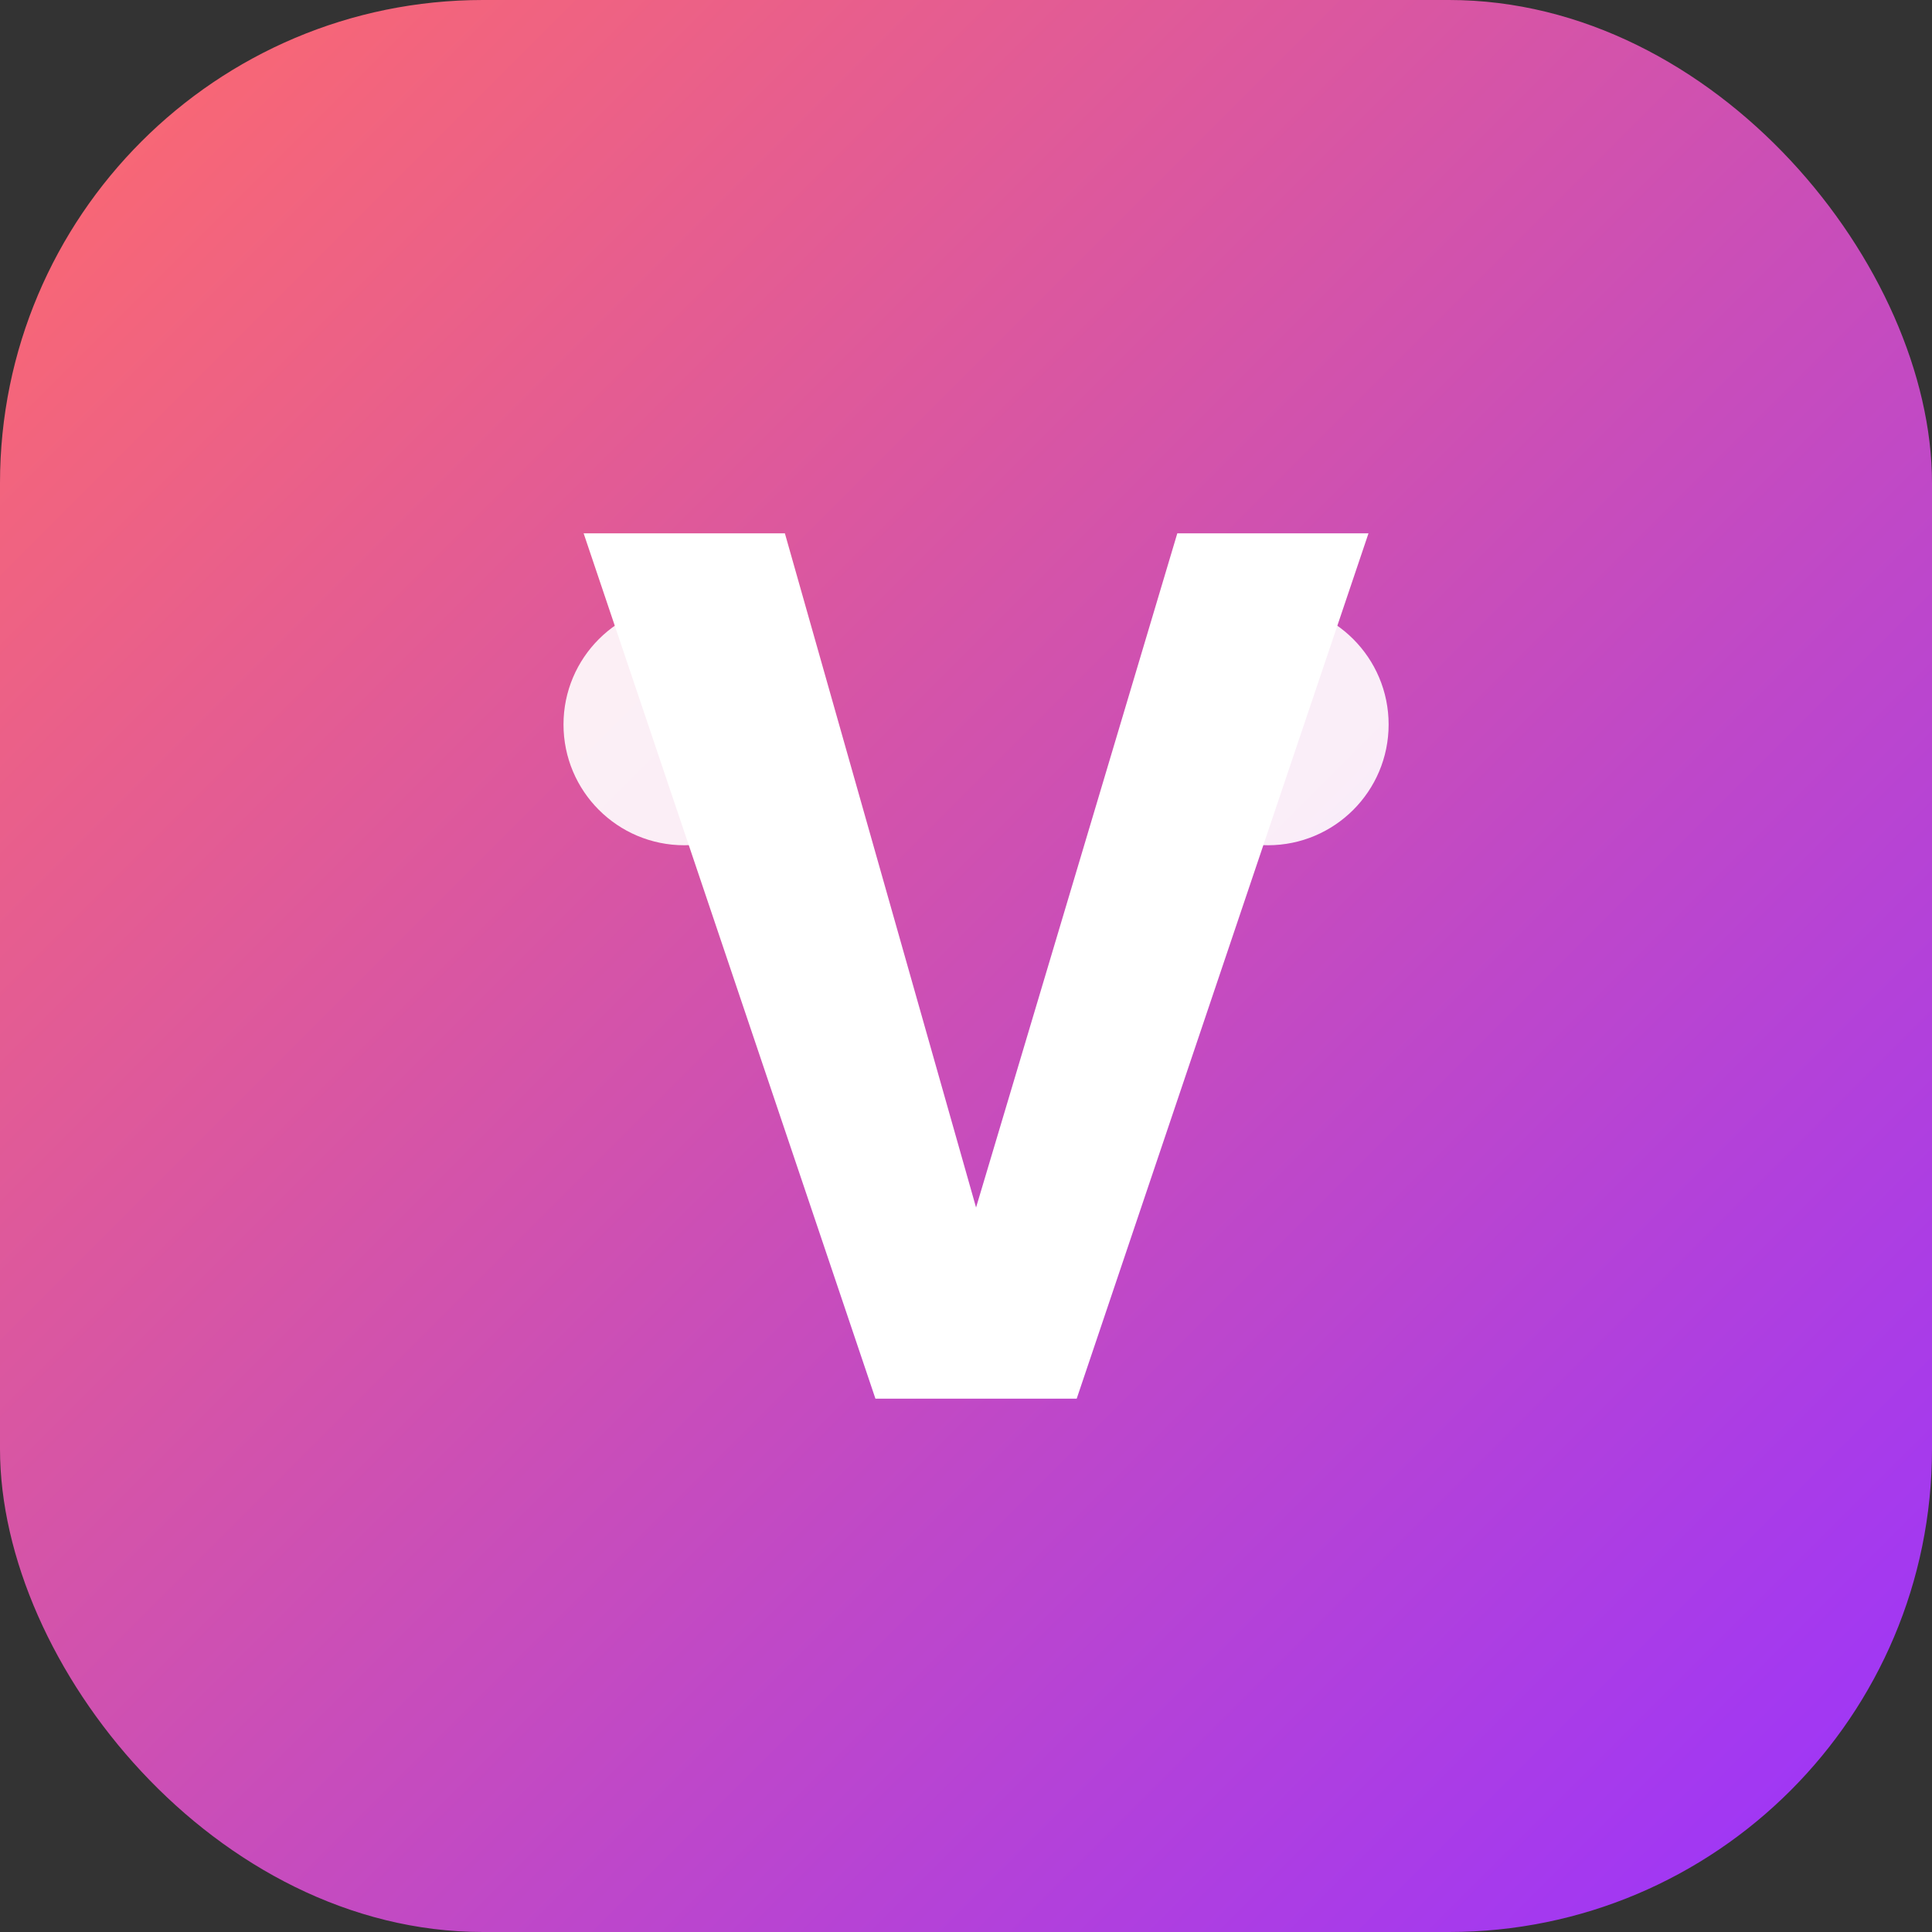
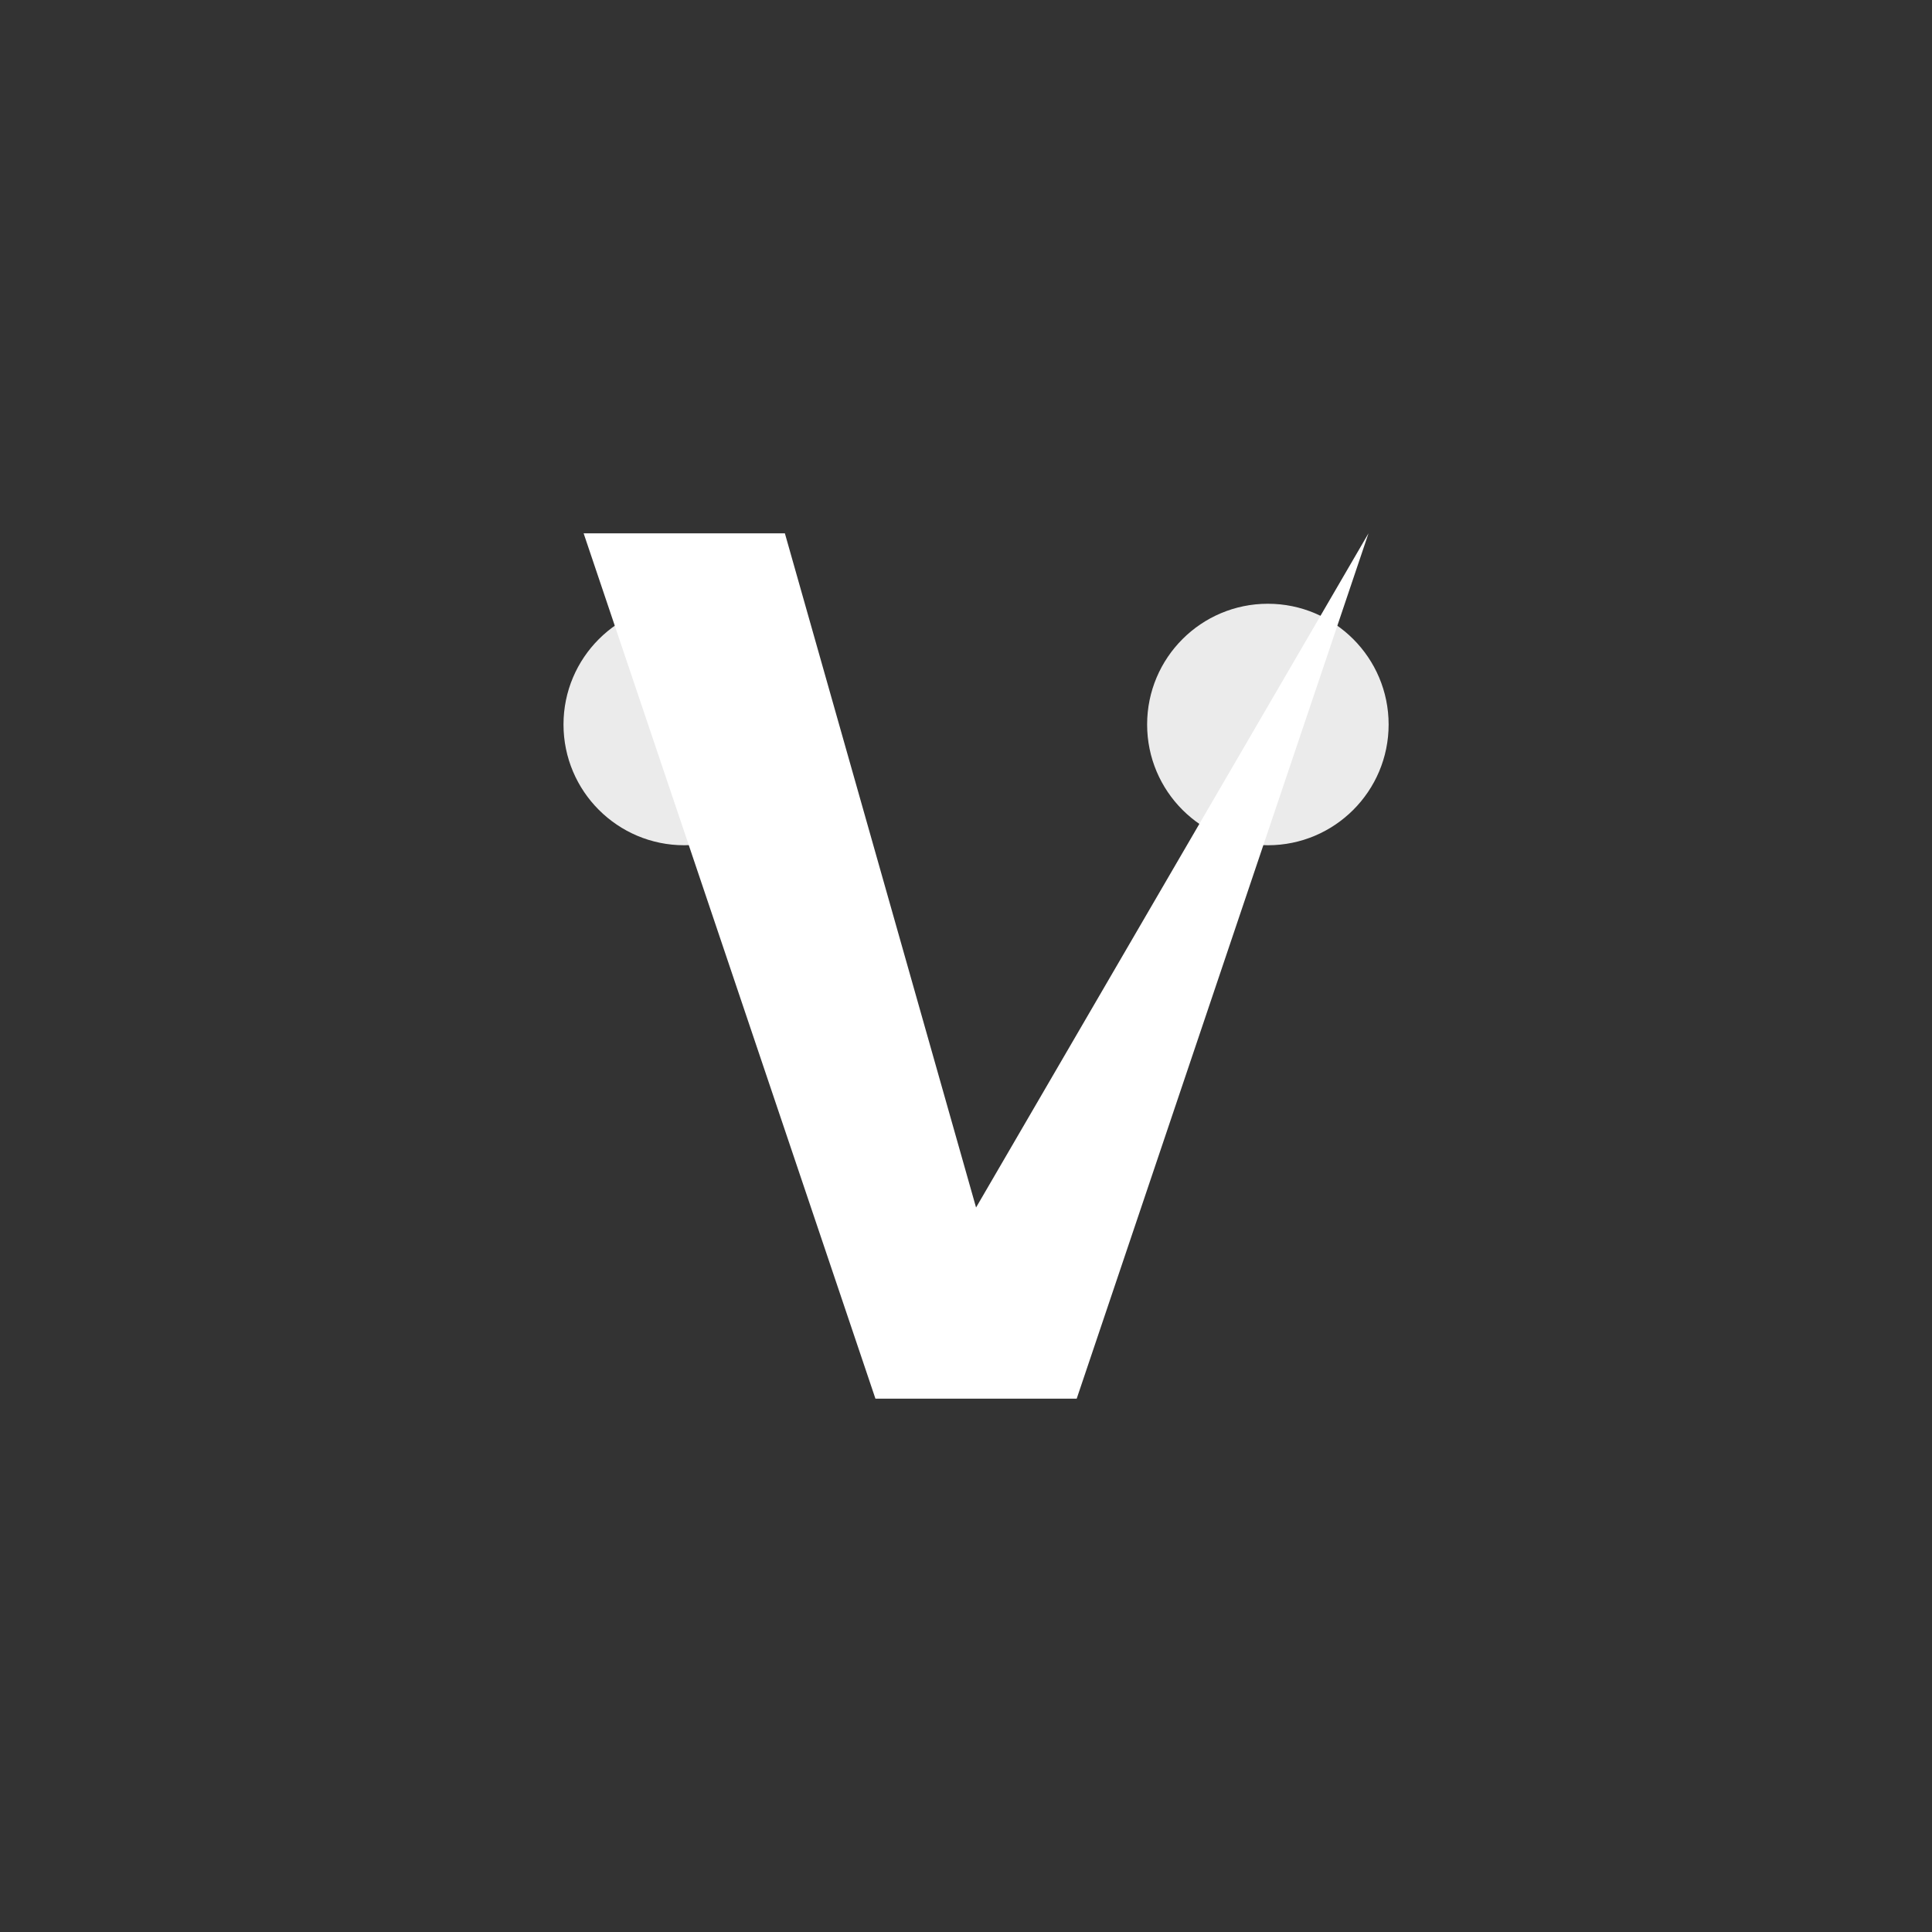
<svg xmlns="http://www.w3.org/2000/svg" width="192" height="192" viewBox="0 0 192 192">
  <rect x="0" y="0" width="192" height="192" fill="#333333" stroke="none" />
  <defs>
    <linearGradient id="gradient" x1="0%" y1="0%" x2="100%" y2="100%">
      <stop offset="0%" stop-color="#FF6B6B" />
      <stop offset="100%" stop-color="#9933FF" />
    </linearGradient>
  </defs>
-   <rect width="192" height="192" rx="48" fill="url(#gradient)" />
-   <path d="M58 53 L78 53 L97 120 L117 53 L136 53 L107 139 L87 139 Z" fill="#FFFFFF" />
+   <path d="M58 53 L78 53 L97 120 L136 53 L107 139 L87 139 Z" fill="#FFFFFF" />
  <circle cx="68" cy="72" r="12" fill="#FFFFFF" opacity="0.9" />
  <circle cx="126" cy="72" r="12" fill="#FFFFFF" opacity="0.9" />
</svg>